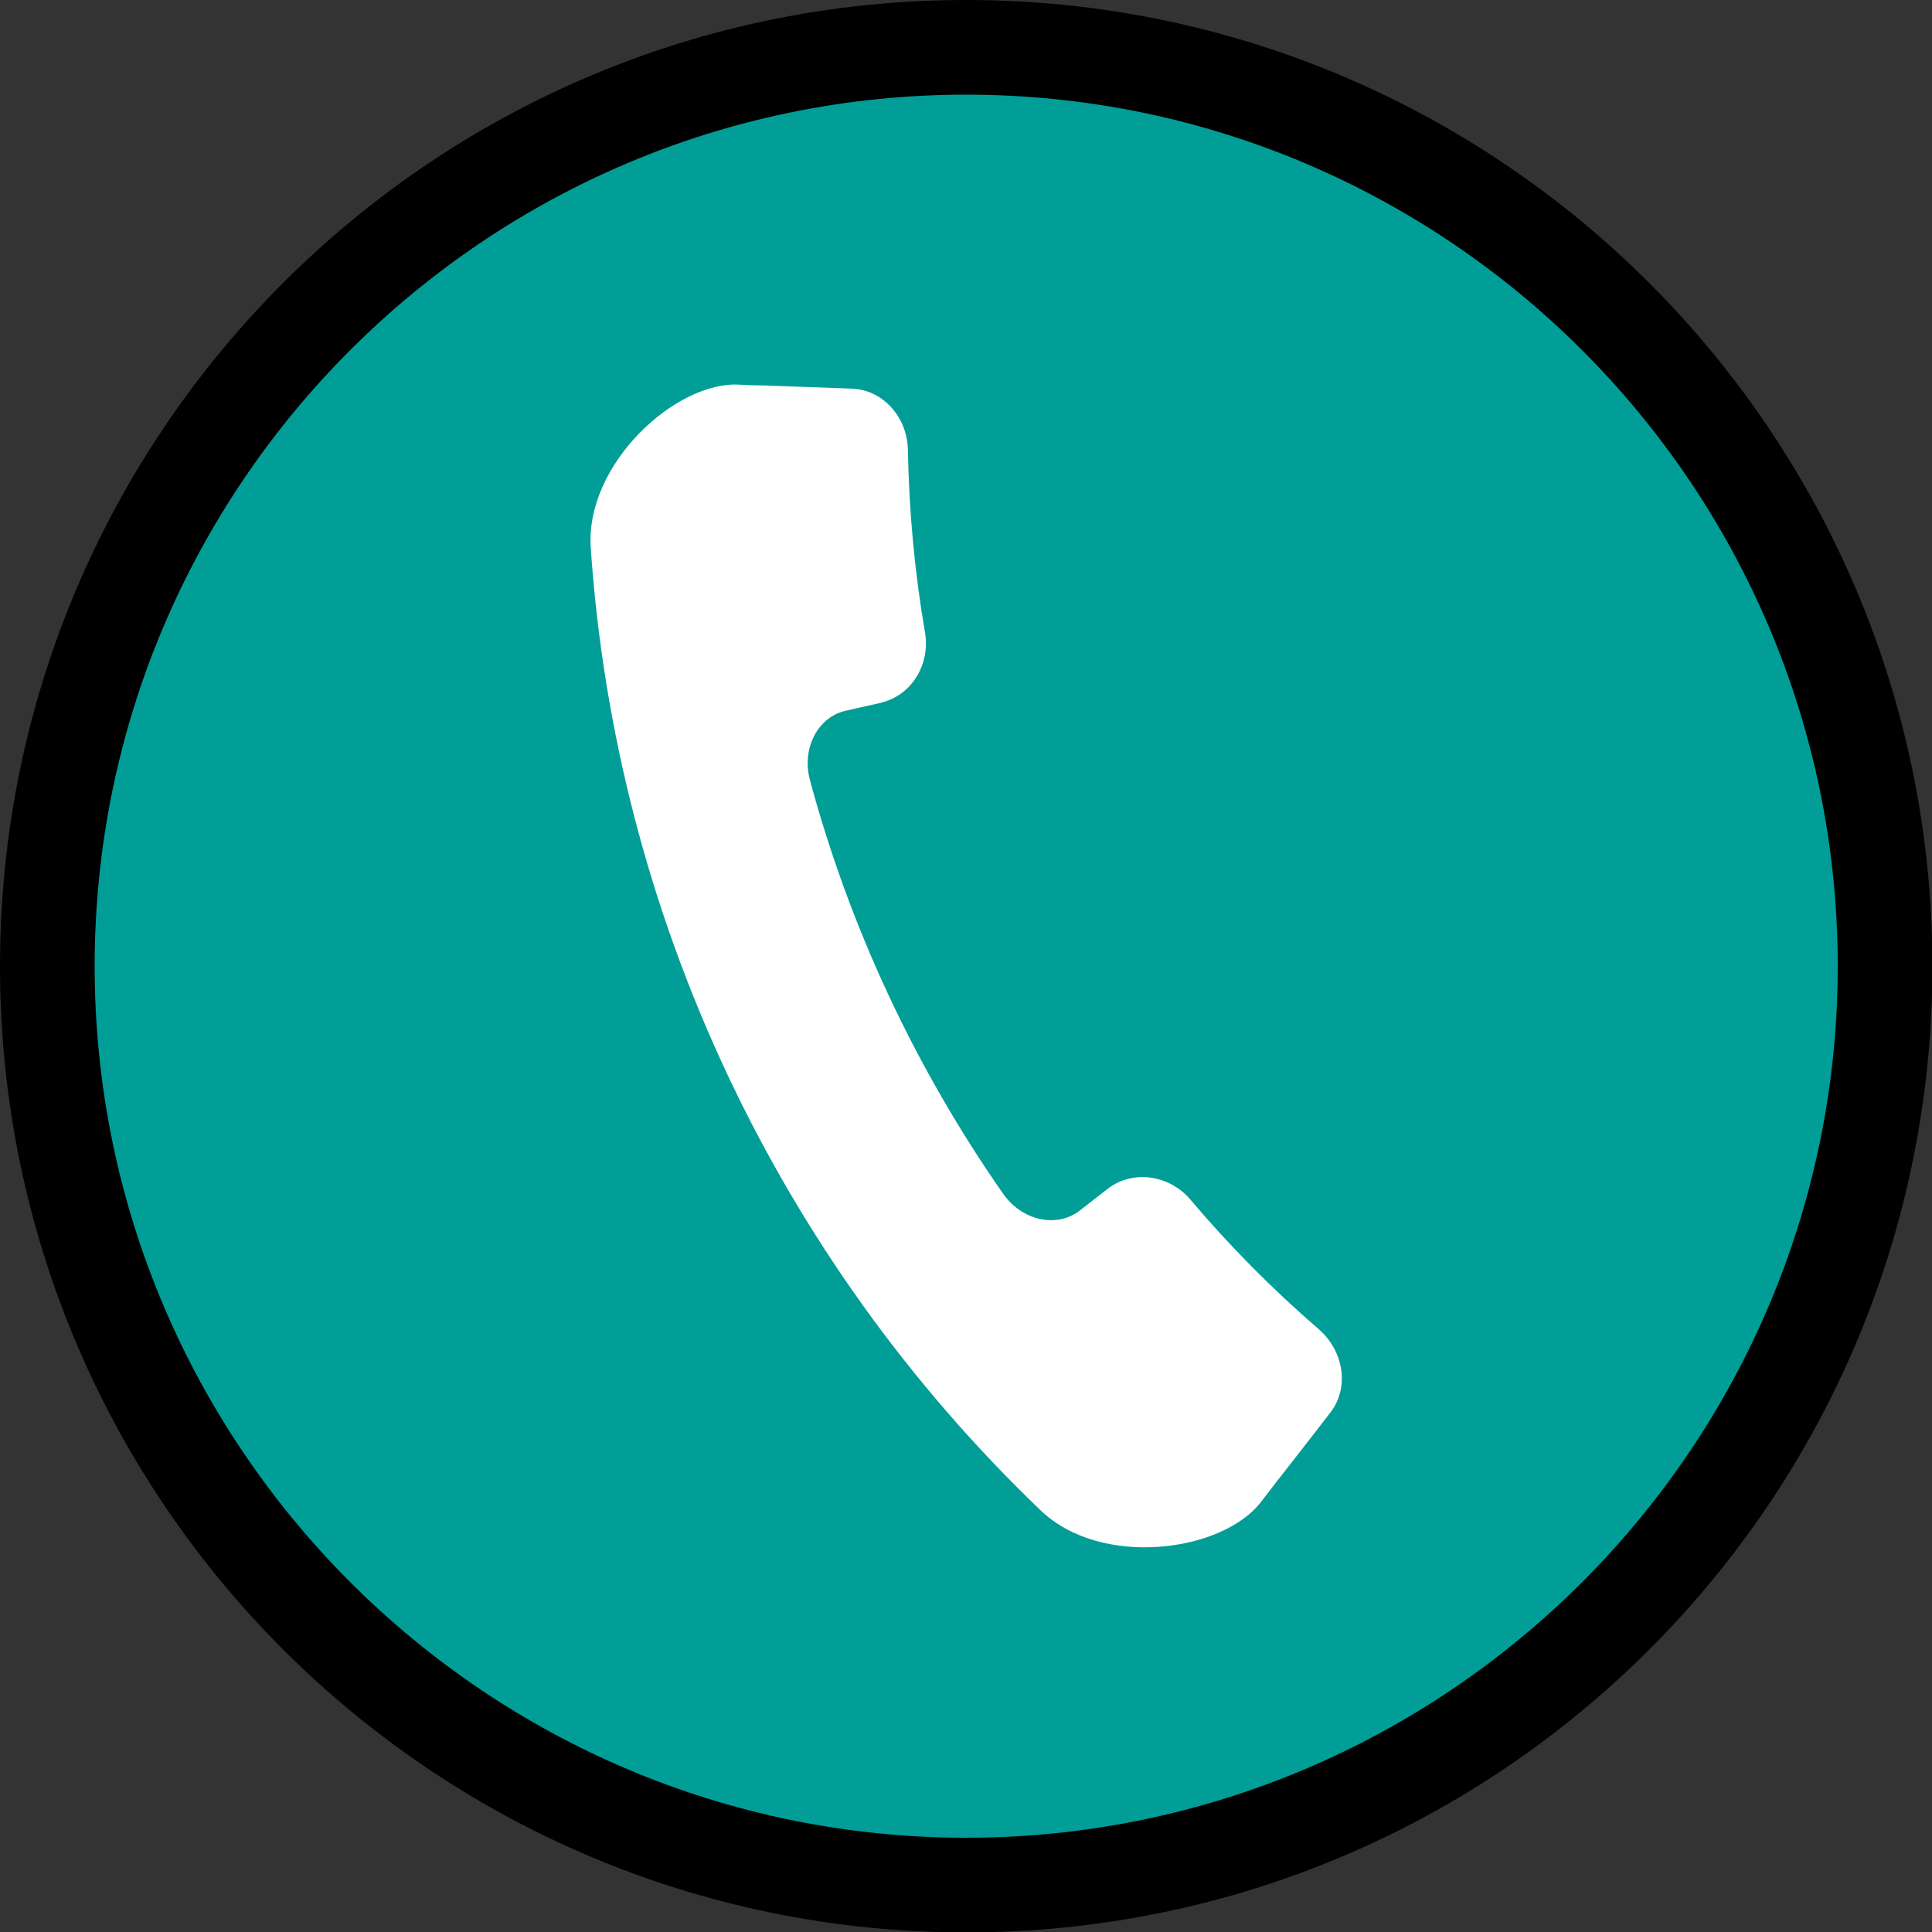
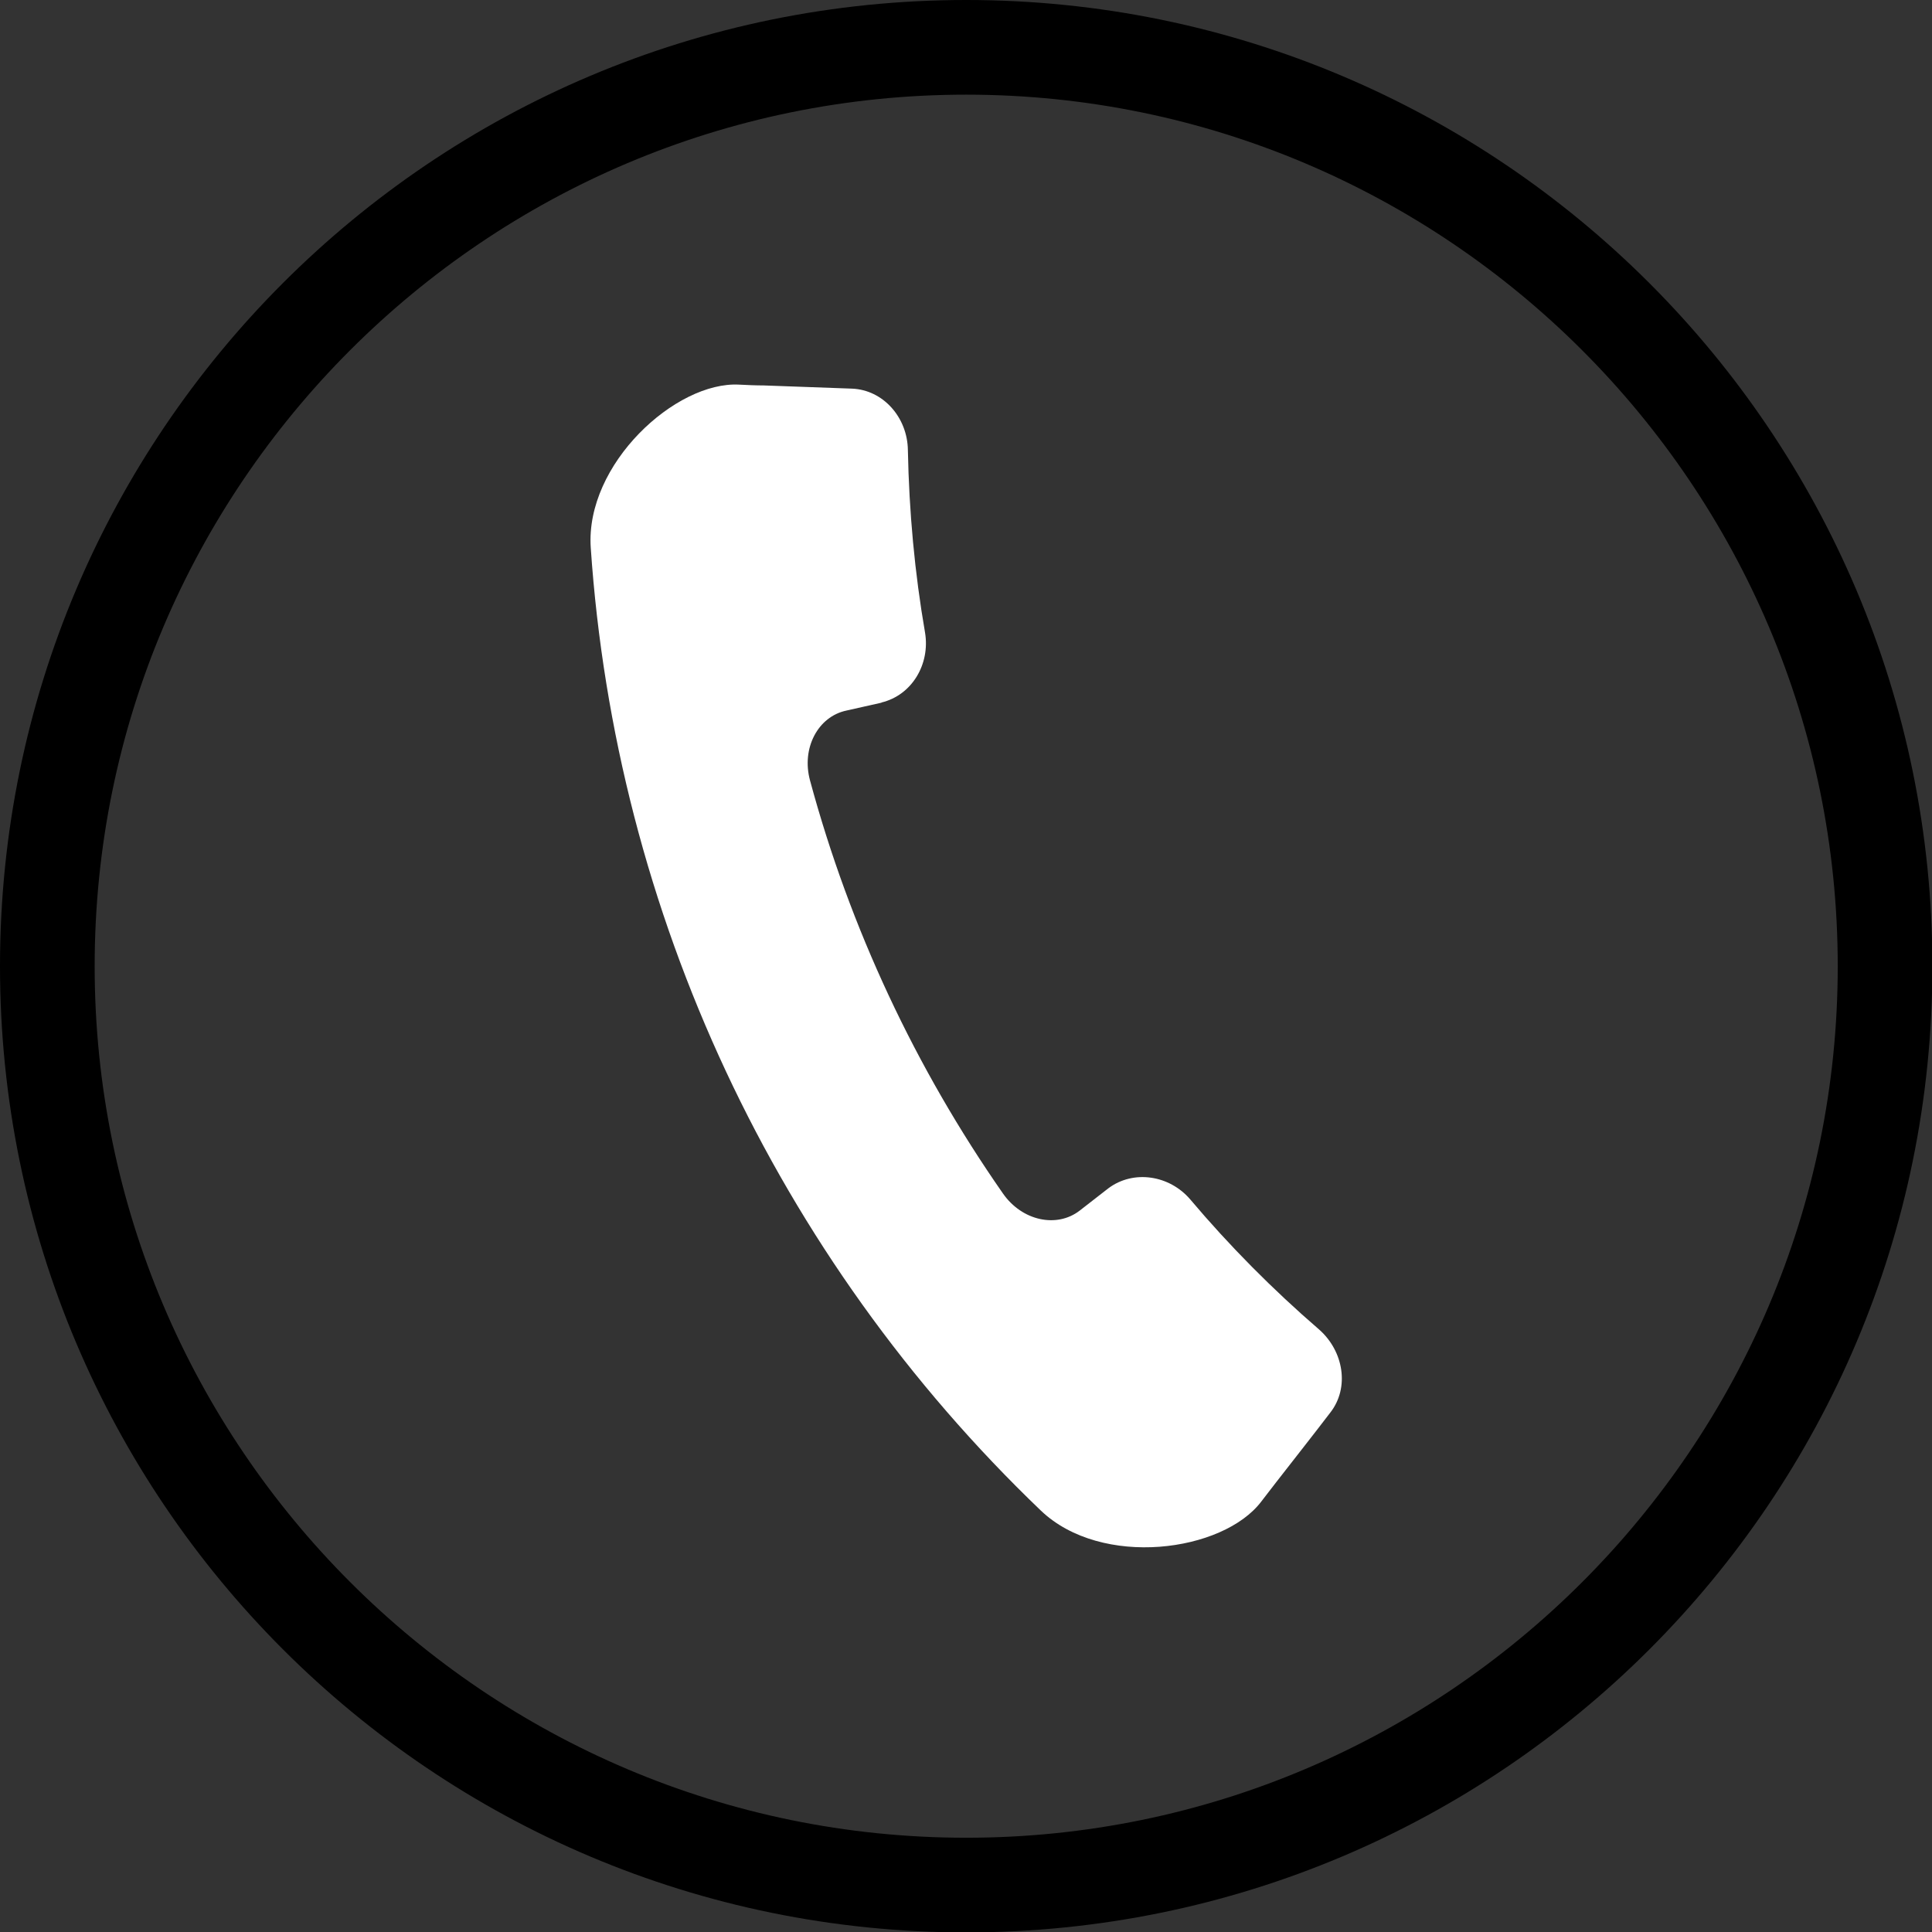
<svg xmlns="http://www.w3.org/2000/svg" id="_レイヤー_2" data-name="レイヤー 2" viewBox="0 0 48.37 48.37">
  <rect x="0" y="0" width="48.37" height="48.37" fill="#333333" stroke="none" />
  <defs>
    <style>
      .cls-1 {
        fill: #000;
      }

      .cls-1, .cls-2, .cls-3 {
        stroke-width: 0px;
      }

      .cls-2 {
        fill: #009e96;
      }

      .cls-3 {
        fill: #fff;
      }
    </style>
  </defs>
  <g id="_レイヤー_1-2" data-name="レイヤー 1">
    <g>
      <g>
-         <path class="cls-2" d="M24.19,47.19c-12.68,0-23-10.32-23-23S11.5,1.18,24.19,1.18s23,10.32,23,23-10.32,23-23,23Z" />
        <path class="cls-1" d="M24.19,2.37c12.03,0,21.82,9.79,21.82,21.82s-9.79,21.82-21.82,21.82S2.37,36.22,2.37,24.19,12.15,2.37,24.19,2.37M24.19,0C10.83,0,0,10.83,0,24.19s10.83,24.19,24.19,24.19,24.19-10.83,24.19-24.19S37.54,0,24.19,0h0Z" />
      </g>
      <path class="cls-3" d="M22.06,17.59c.77-.18,1.23-.96,1.1-1.75-.26-1.5-.4-3.03-.43-4.57-.01-.82-.62-1.51-1.4-1.54-.74-.03-1.47-.05-2.21-.08-.2,0-.41-.01-.61-.02-1.59-.09-3.86,1.99-3.72,4.08.62,9.15,4.64,17.76,11.27,24.11,1.52,1.45,4.56,1.04,5.52-.23.12-.16.25-.32.37-.48.45-.58.91-1.16,1.36-1.75.48-.62.33-1.53-.28-2.07-1.17-1.01-2.25-2.1-3.23-3.26-.52-.61-1.42-.75-2.05-.28-.24.19-.48.37-.72.56-.57.44-1.44.26-1.92-.43-2.19-3.14-3.83-6.64-4.83-10.34-.22-.81.2-1.6.91-1.75.3-.07.59-.13.89-.2Z" />
    </g>
  </g>
</svg>